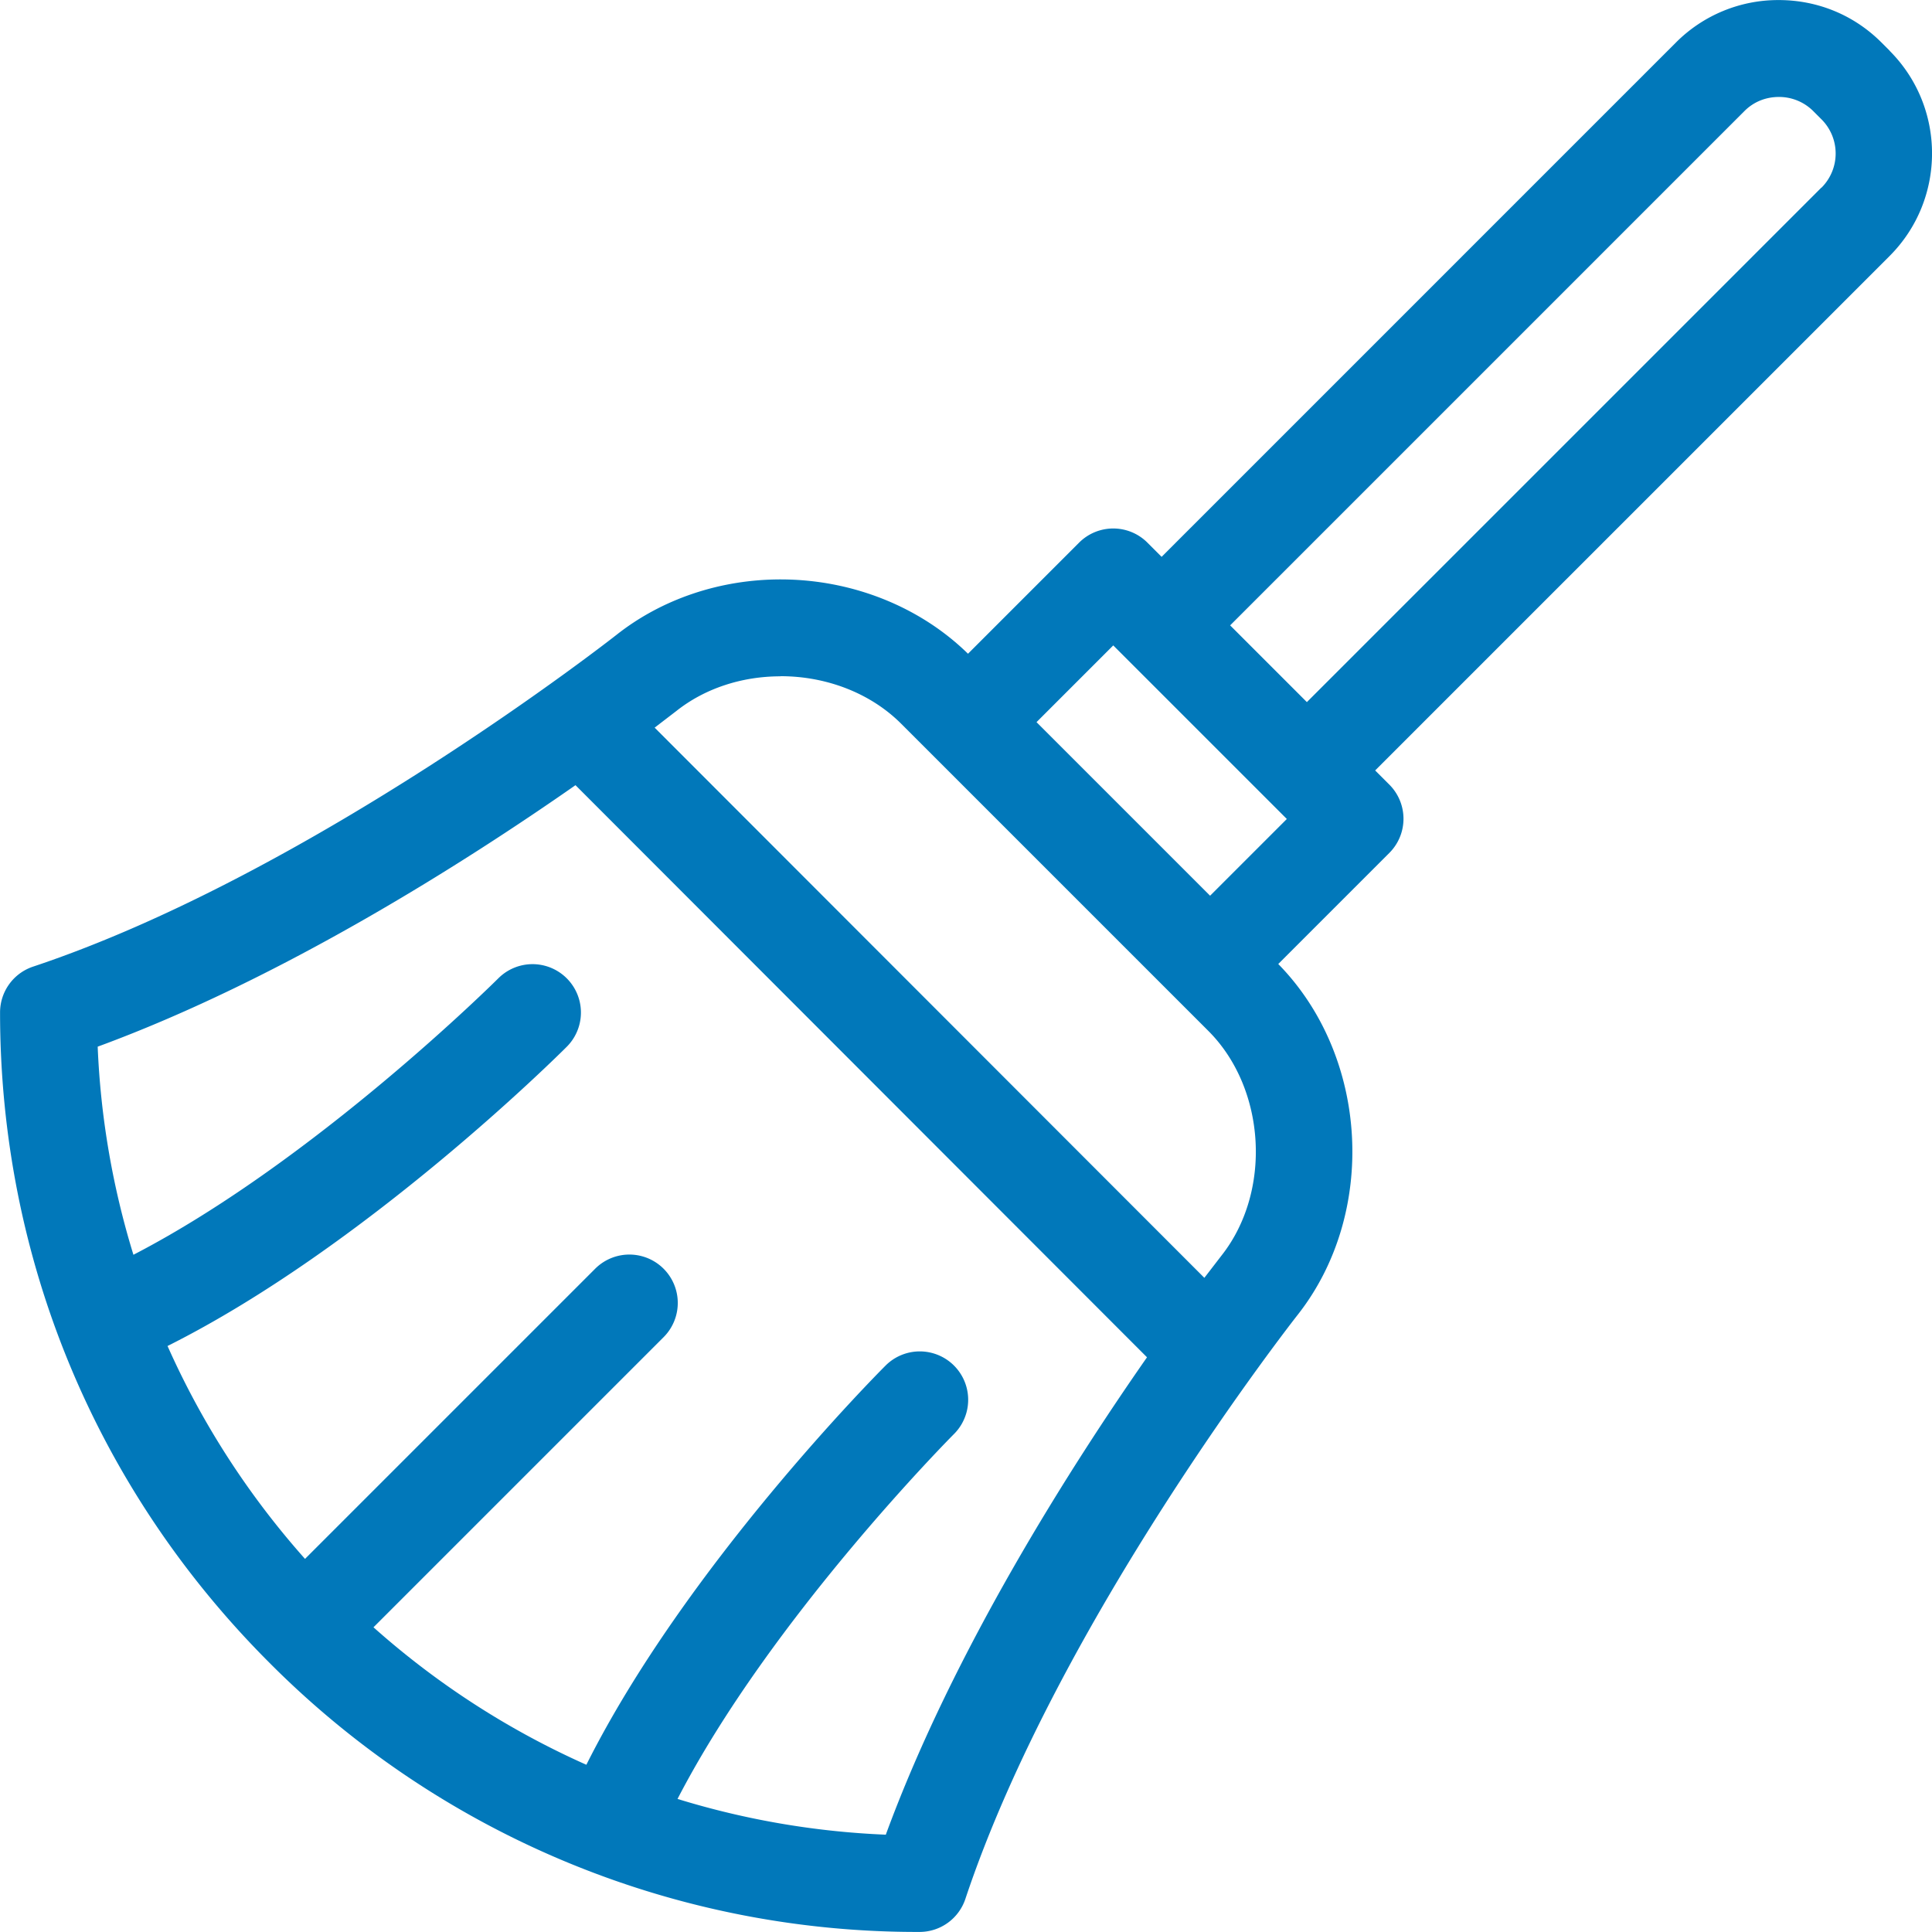
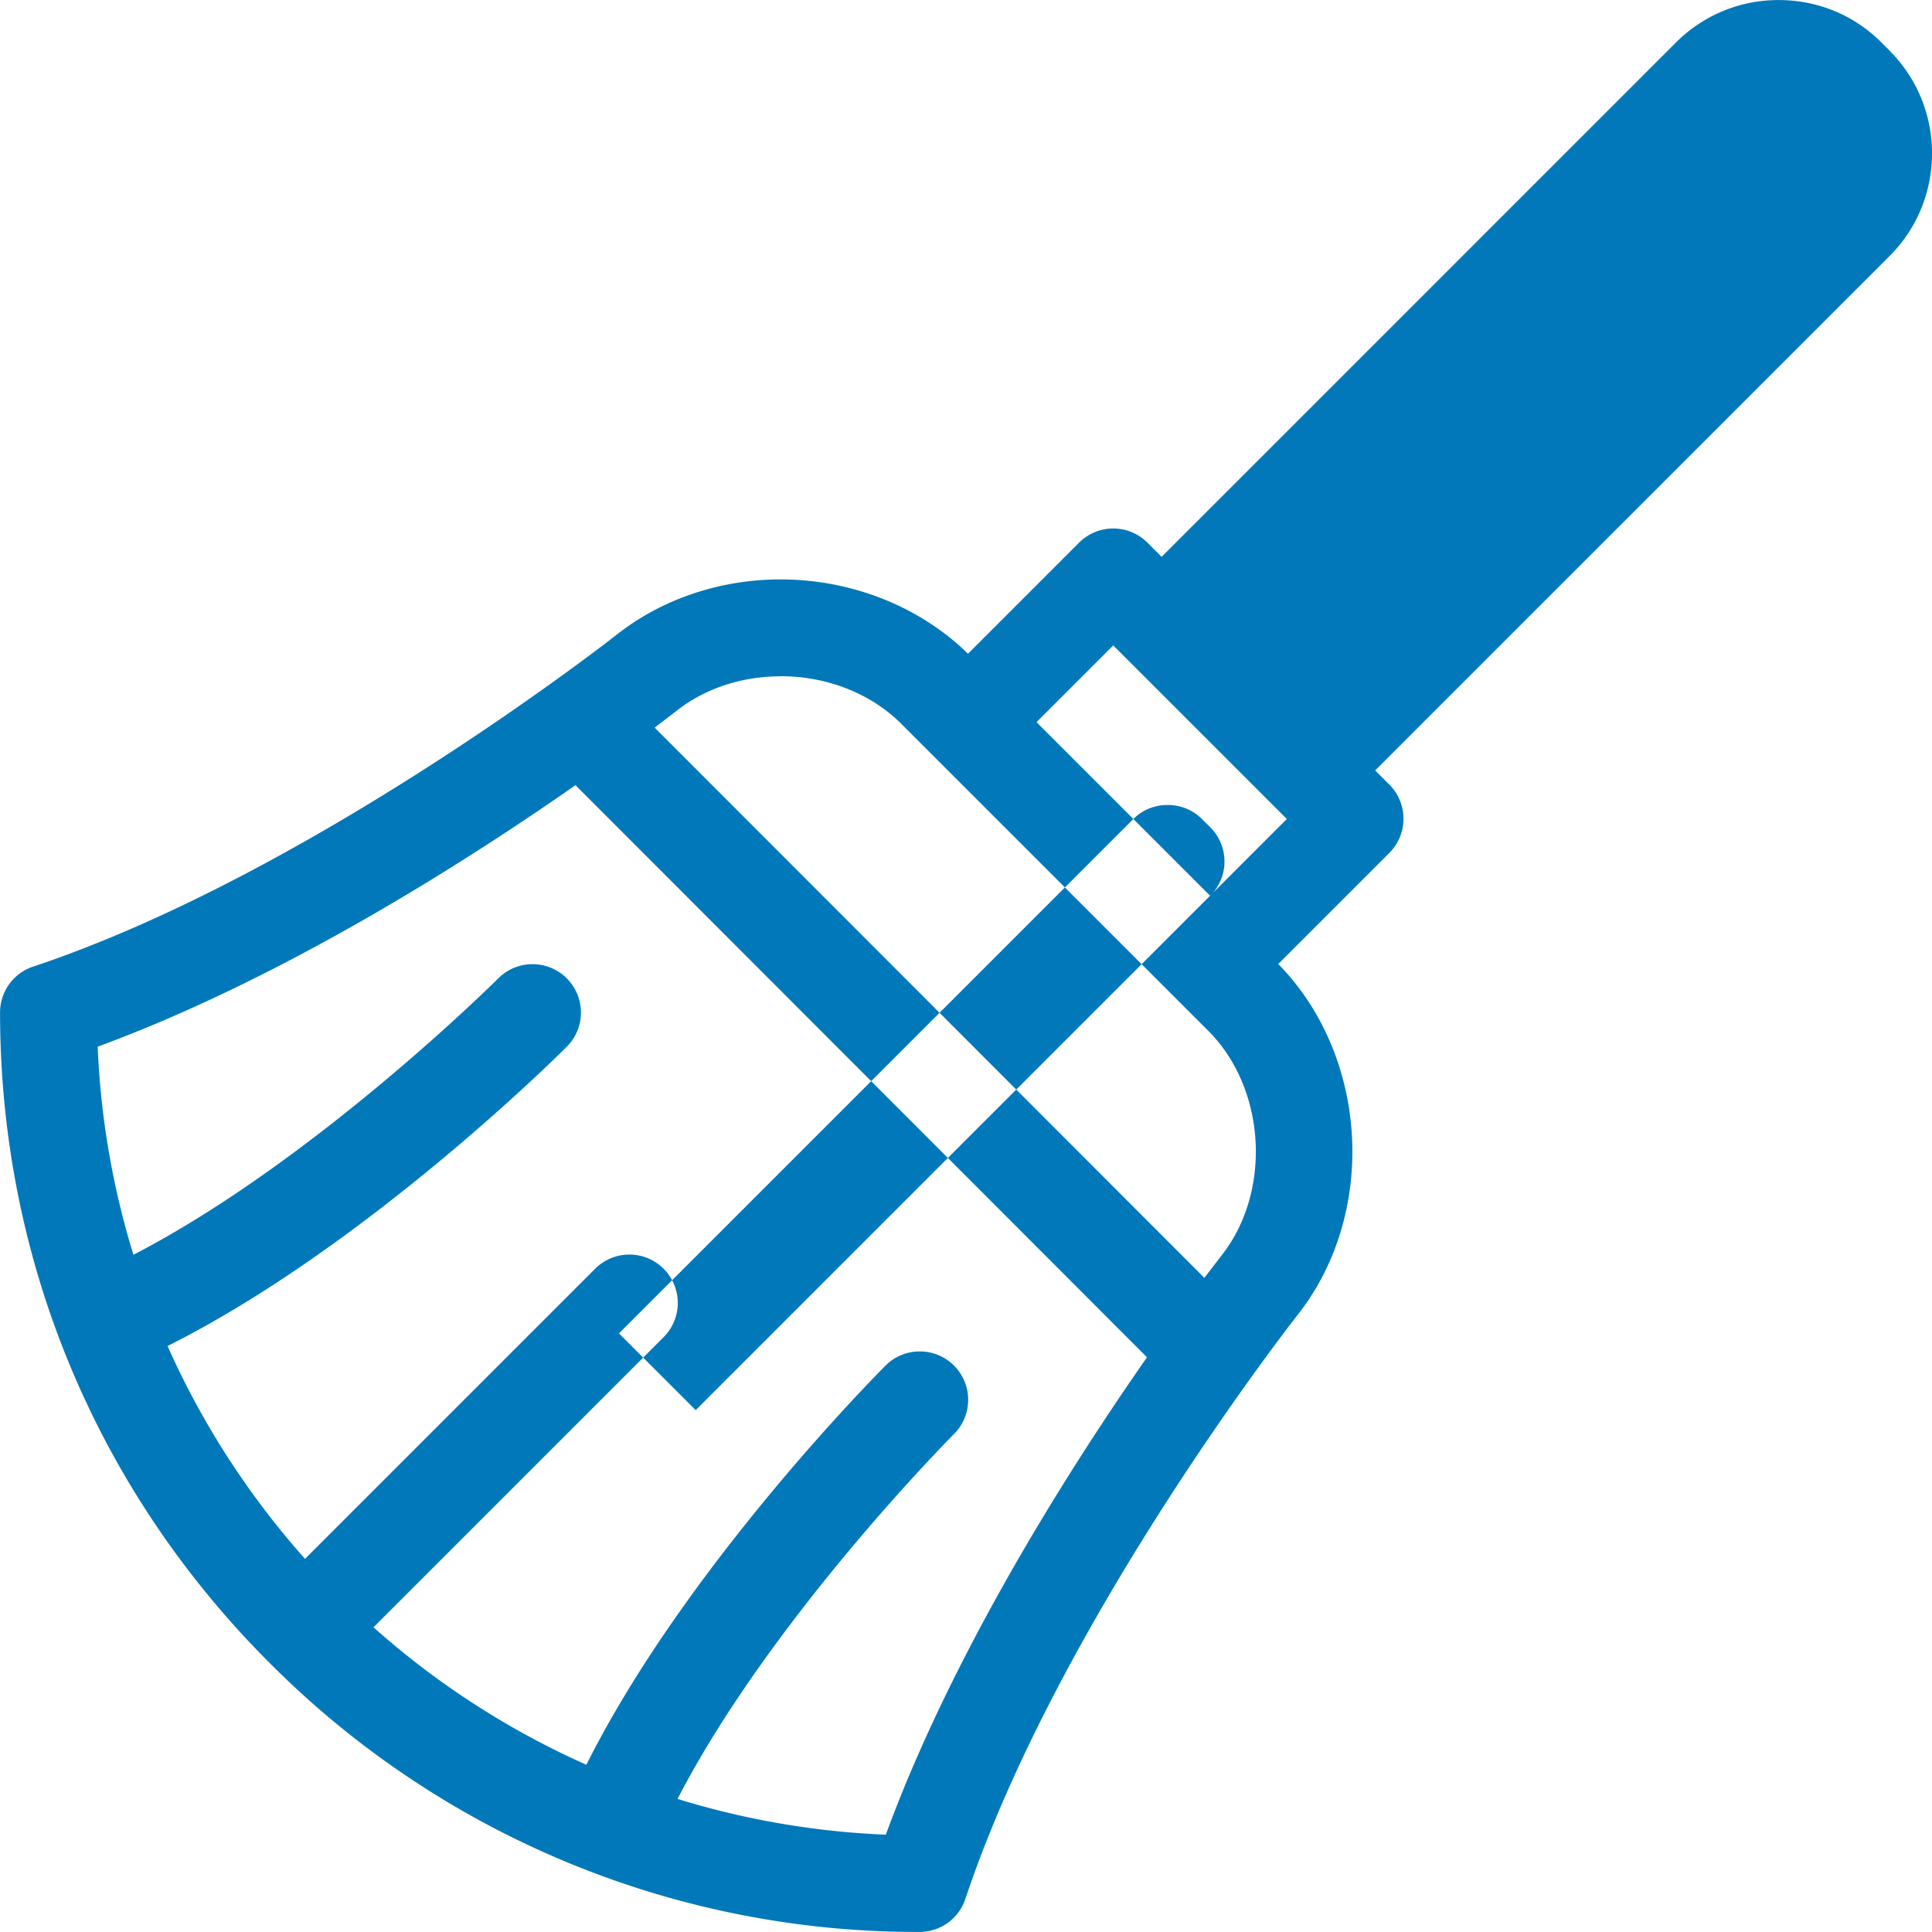
<svg xmlns="http://www.w3.org/2000/svg" viewBox="0 0 32 32">
-   <path d="M31.3.841l-.138-.138c-.454-.454-1.057-.702-1.701-.702a2.39 2.39 0 0 0-1.701.702l-8.52 8.52-.234-.234a.8.8 0 0 0-1.134 0l-1.839 1.839c-.798-.782-1.927-1.231-3.104-1.231-1.002 0-1.966.325-2.714.915-.05.04-5.049 3.959-9.666 5.498a.8.8 0 0 0-.548.76c0 4.069 1.584 7.893 4.46 10.769a15.13 15.13 0 0 0 10.769 4.46.8.8 0 0 0 .76-.548c1.539-4.617 5.458-9.615 5.498-9.666 1.331-1.685 1.186-4.286-.316-5.818l1.839-1.839a.8.8 0 0 0 0-1.133l-.234-.234 8.52-8.52c.938-.938.938-2.463 0-3.401zM12.929 11.2c.77 0 1.498.287 1.999.789l5.086 5.086c.956.956 1.055 2.66.218 3.721l-.284.369-9.105-9.113.364-.279c.467-.369 1.077-.571 1.72-.571zm1.74 19.188a13.6 13.6 0 0 1-3.447-.592c1.55-2.998 4.549-6.014 4.579-6.044a.8.8 0 1 0-1.133-1.134c-.135.135-3.311 3.33-4.956 6.612a13.63 13.63 0 0 1-3.526-2.277l4.805-4.805a.8.8 0 1 0-1.133-1.134L5.052 25.82c-.93-1.045-1.701-2.232-2.277-3.526 3.282-1.643 6.477-4.821 6.612-4.956a.8.8 0 1 0-1.133-1.134c-.03.03-3.041 3.025-6.044 4.579a13.6 13.6 0 0 1-.592-3.447c3.054-1.122 6.097-3.062 7.914-4.331l9.466 9.476c-1.268 1.817-3.207 4.858-4.327 7.909zm5.374-15.552l-2.875-2.875 1.271-1.271 2.875 2.875zM30.166 3.109l-8.52 8.52-1.271-1.271 8.52-8.52c.151-.151.351-.232.568-.232a.8.8 0 0 1 .568.232l.138.138a.8.8 0 0 1 0 1.133z" fill="#0178ba" />
+   <path d="M31.3.841l-.138-.138c-.454-.454-1.057-.702-1.701-.702a2.39 2.39 0 0 0-1.701.702l-8.52 8.52-.234-.234a.8.8 0 0 0-1.134 0l-1.839 1.839c-.798-.782-1.927-1.231-3.104-1.231-1.002 0-1.966.325-2.714.915-.05.04-5.049 3.959-9.666 5.498a.8.8 0 0 0-.548.76c0 4.069 1.584 7.893 4.46 10.769a15.13 15.13 0 0 0 10.769 4.46.8.8 0 0 0 .76-.548c1.539-4.617 5.458-9.615 5.498-9.666 1.331-1.685 1.186-4.286-.316-5.818l1.839-1.839a.8.8 0 0 0 0-1.133l-.234-.234 8.52-8.52c.938-.938.938-2.463 0-3.401zM12.929 11.2c.77 0 1.498.287 1.999.789l5.086 5.086c.956.956 1.055 2.66.218 3.721l-.284.369-9.105-9.113.364-.279c.467-.369 1.077-.571 1.72-.571zm1.74 19.188a13.6 13.6 0 0 1-3.447-.592c1.55-2.998 4.549-6.014 4.579-6.044a.8.8 0 1 0-1.133-1.134c-.135.135-3.311 3.33-4.956 6.612a13.63 13.63 0 0 1-3.526-2.277l4.805-4.805a.8.8 0 1 0-1.133-1.134L5.052 25.82c-.93-1.045-1.701-2.232-2.277-3.526 3.282-1.643 6.477-4.821 6.612-4.956a.8.8 0 1 0-1.133-1.134c-.03.03-3.041 3.025-6.044 4.579a13.6 13.6 0 0 1-.592-3.447c3.054-1.122 6.097-3.062 7.914-4.331l9.466 9.476c-1.268 1.817-3.207 4.858-4.327 7.909zm5.374-15.552l-2.875-2.875 1.271-1.271 2.875 2.875zl-8.52 8.52-1.271-1.271 8.52-8.52c.151-.151.351-.232.568-.232a.8.8 0 0 1 .568.232l.138.138a.8.8 0 0 1 0 1.133z" fill="#0178ba" />
</svg>